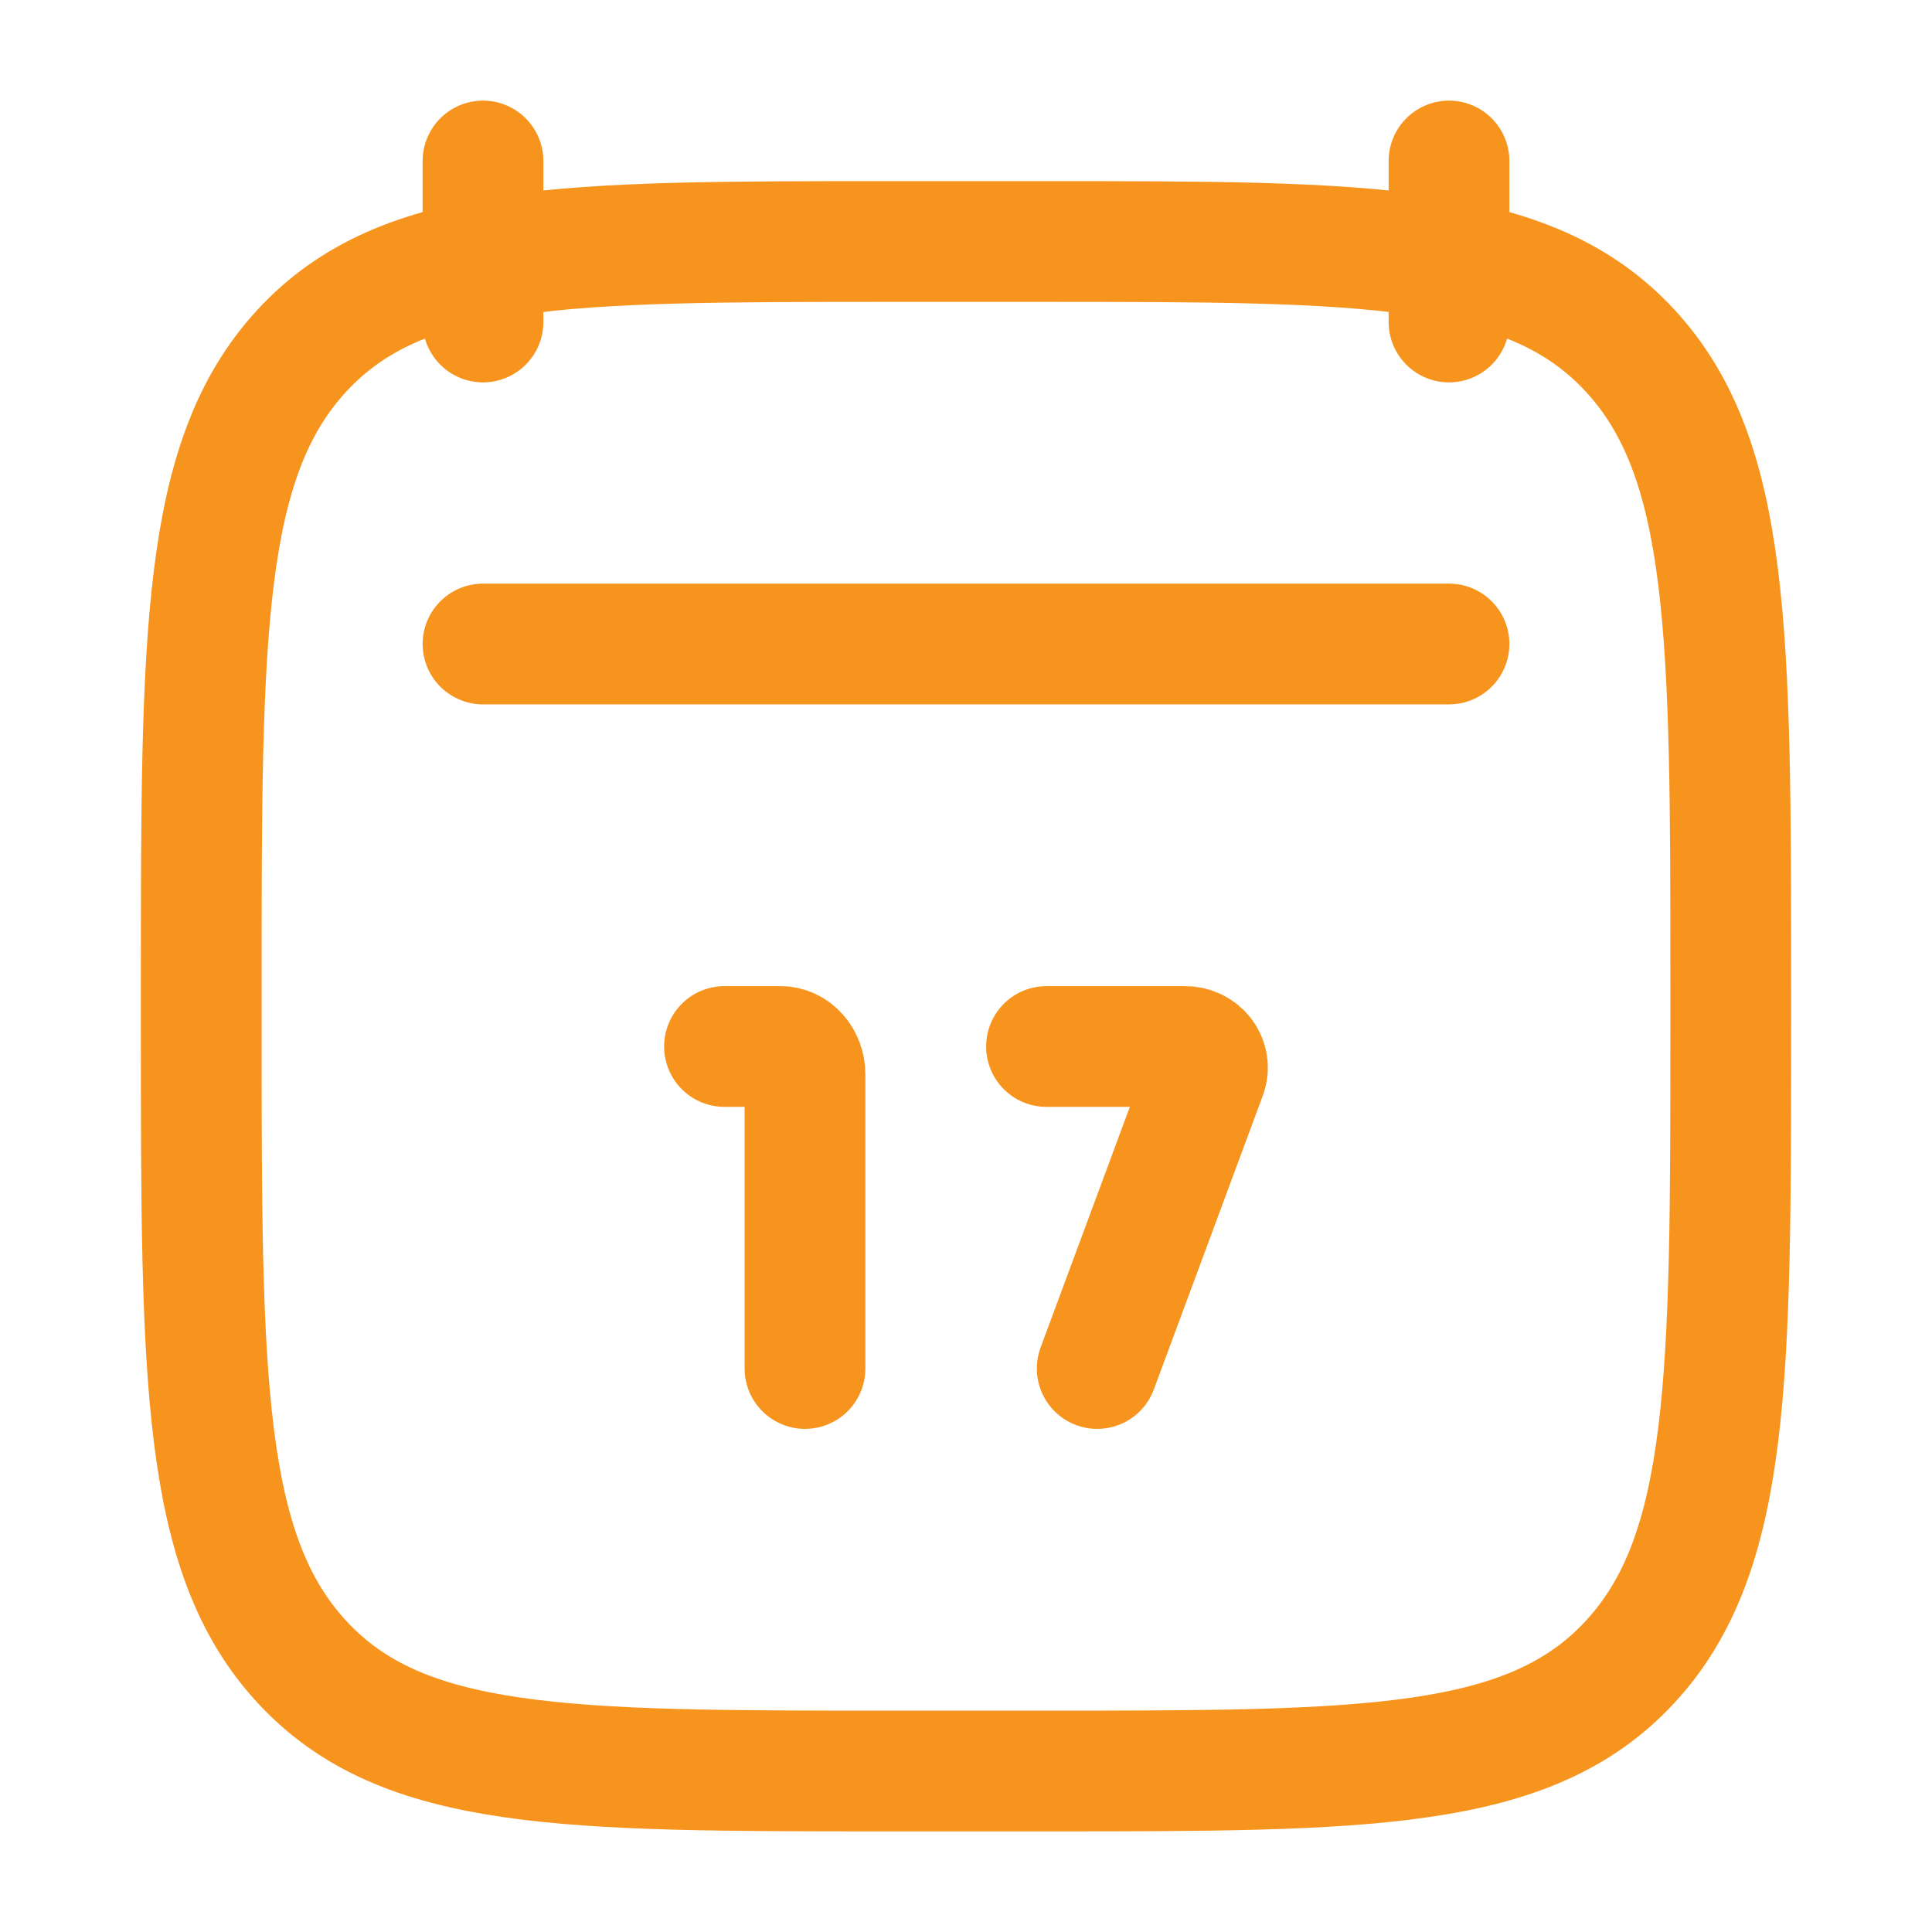
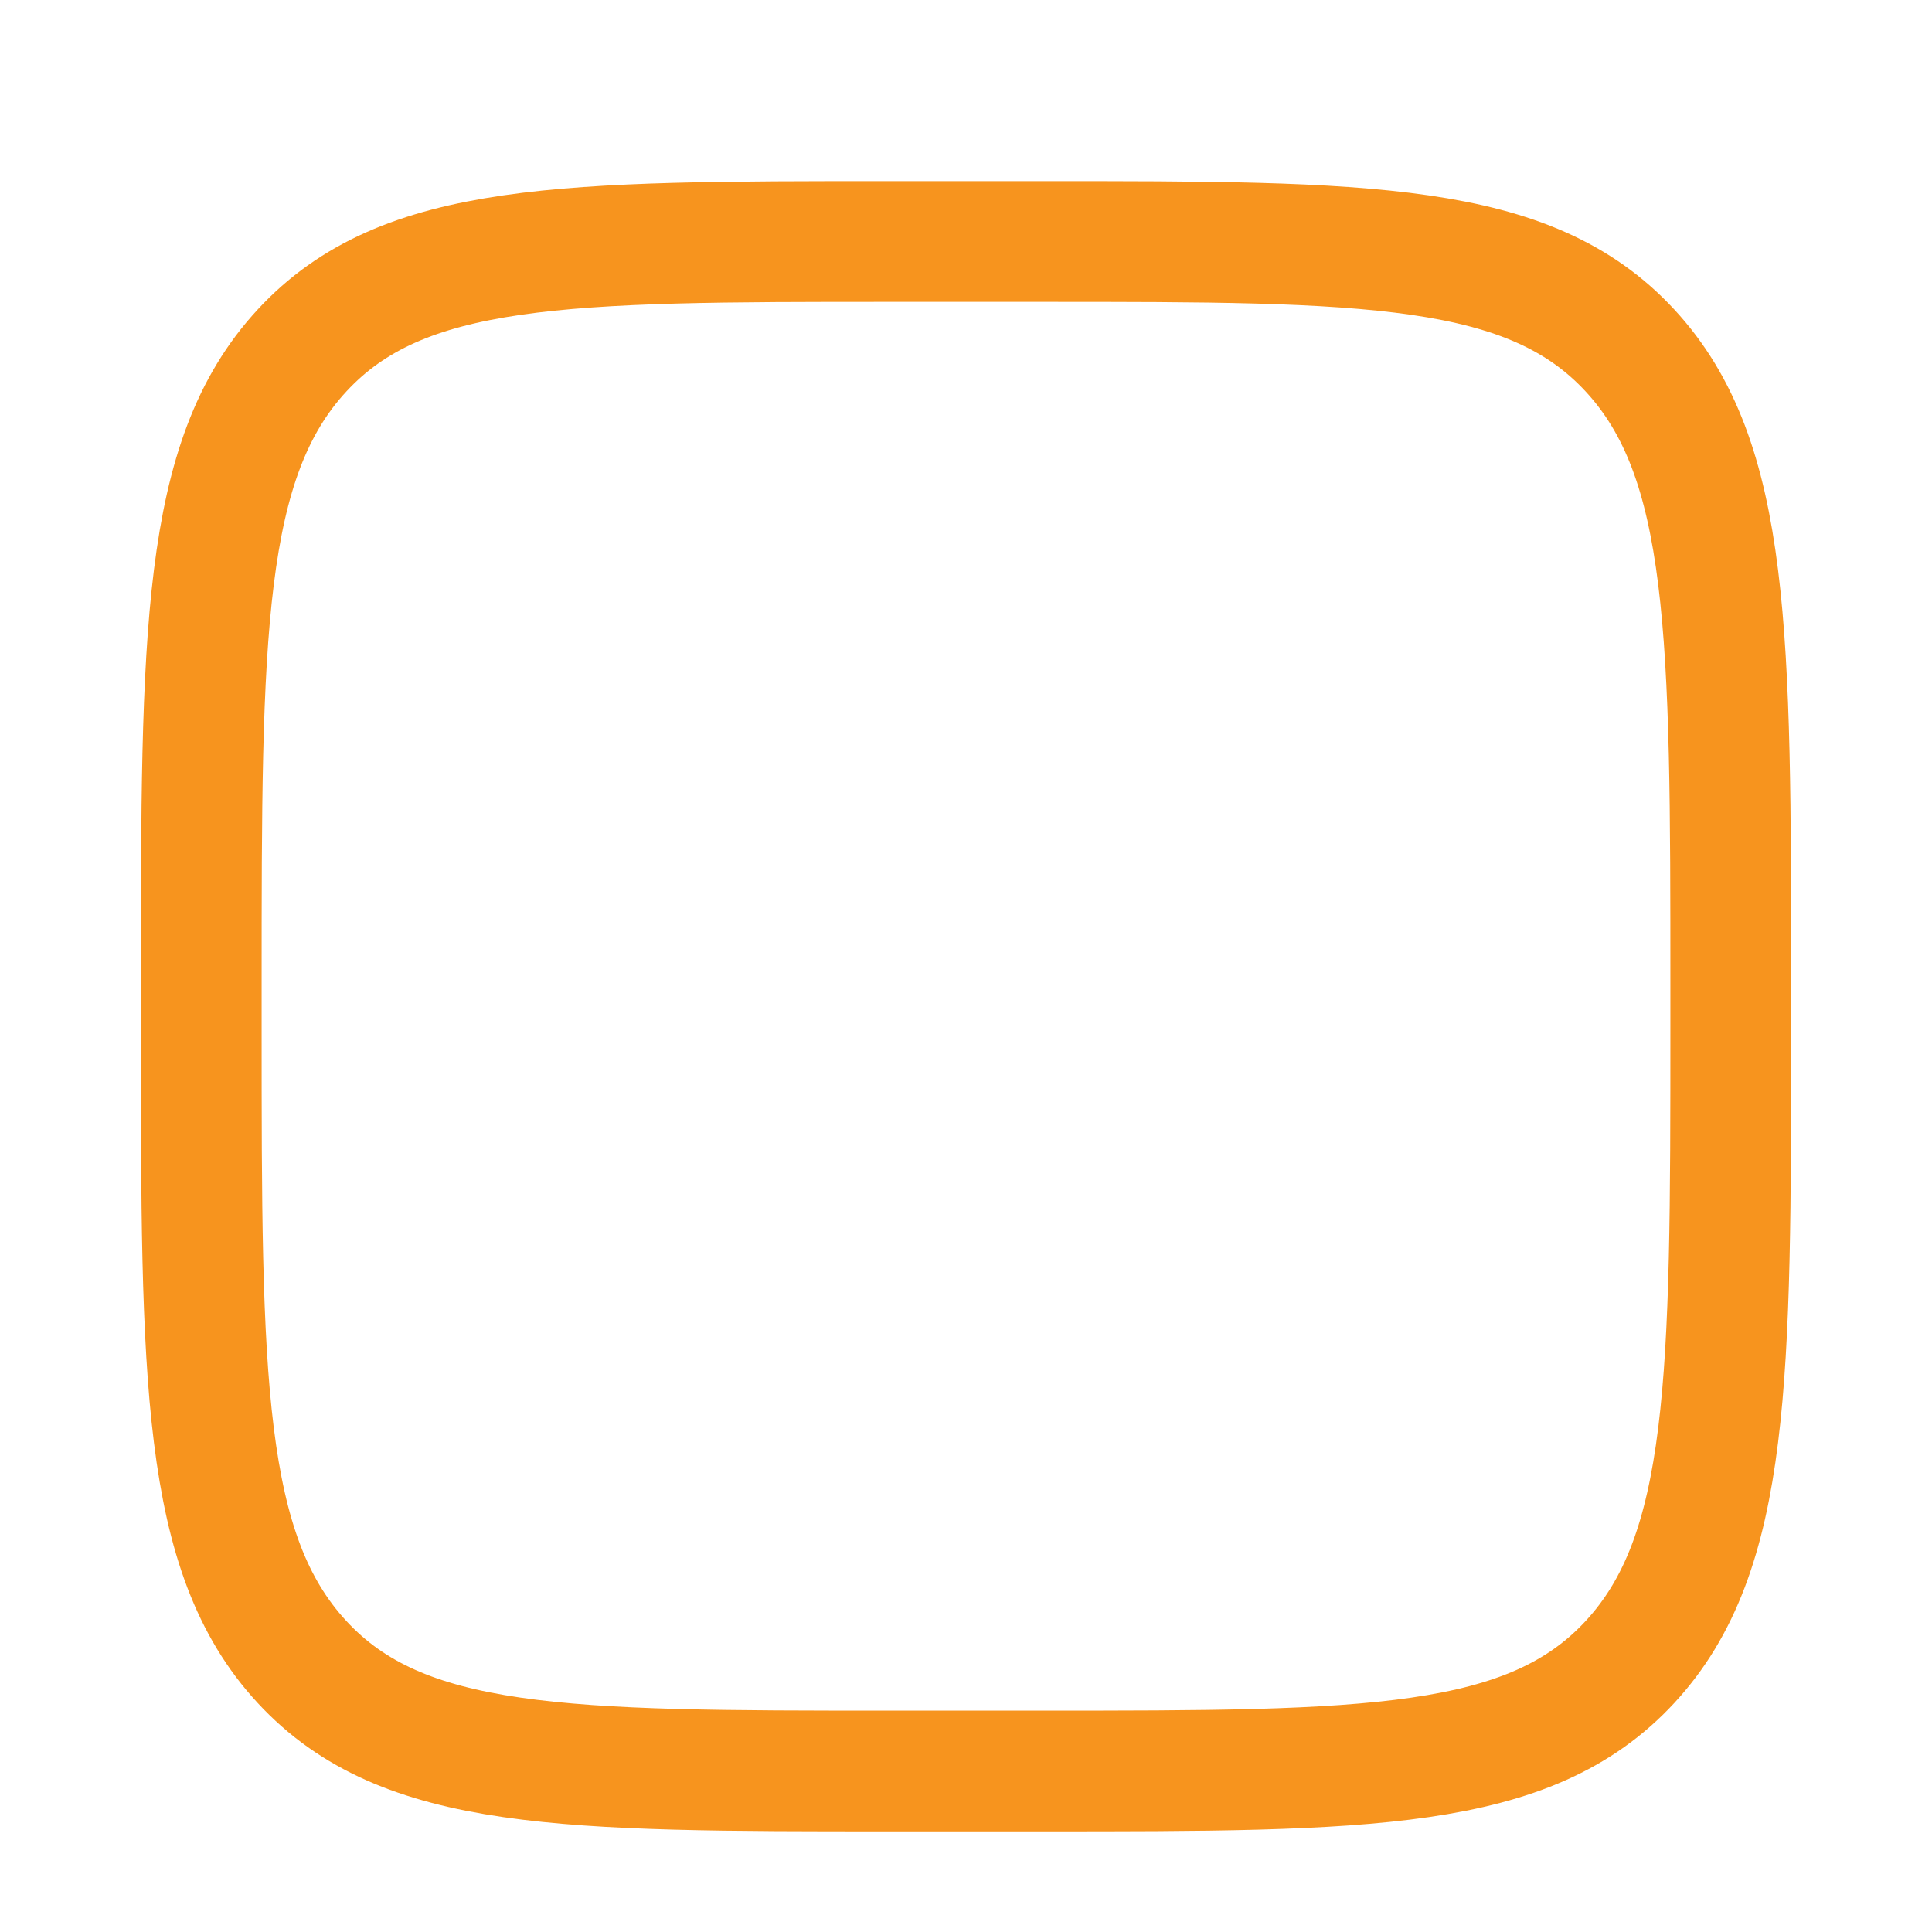
<svg xmlns="http://www.w3.org/2000/svg" width="24" height="24" viewBox="0 0 24 24" fill="none">
-   <path d="M18 2V4M6 2V4" stroke="#F7941E" stroke-width="1.5" stroke-linecap="round" stroke-linejoin="round" />
-   <path d="M10 17L10 13.347C10 13.155 9.863 13 9.695 13H9M13.63 17L14.984 13.349C15.047 13.178 14.913 13 14.721 13H13" stroke="#F7941E" stroke-width="1.5" stroke-linecap="round" />
  <path d="M2.5 12.243C2.5 7.886 2.5 5.707 3.752 4.354C5.004 3 7.019 3 11.05 3H12.95C16.98 3 18.996 3 20.248 4.354C21.5 5.707 21.5 7.886 21.5 12.243V12.757C21.5 17.114 21.5 19.293 20.248 20.646C18.996 22 16.98 22 12.95 22H11.05C7.019 22 5.004 22 3.752 20.646C2.5 19.293 2.5 17.114 2.5 12.757V12.243Z" stroke="#F7941E" stroke-width="1.5" stroke-linecap="round" stroke-linejoin="round" />
-   <path d="M6 8H18" stroke="#F7941E" stroke-width="1.5" stroke-linecap="round" stroke-linejoin="round" />
</svg>